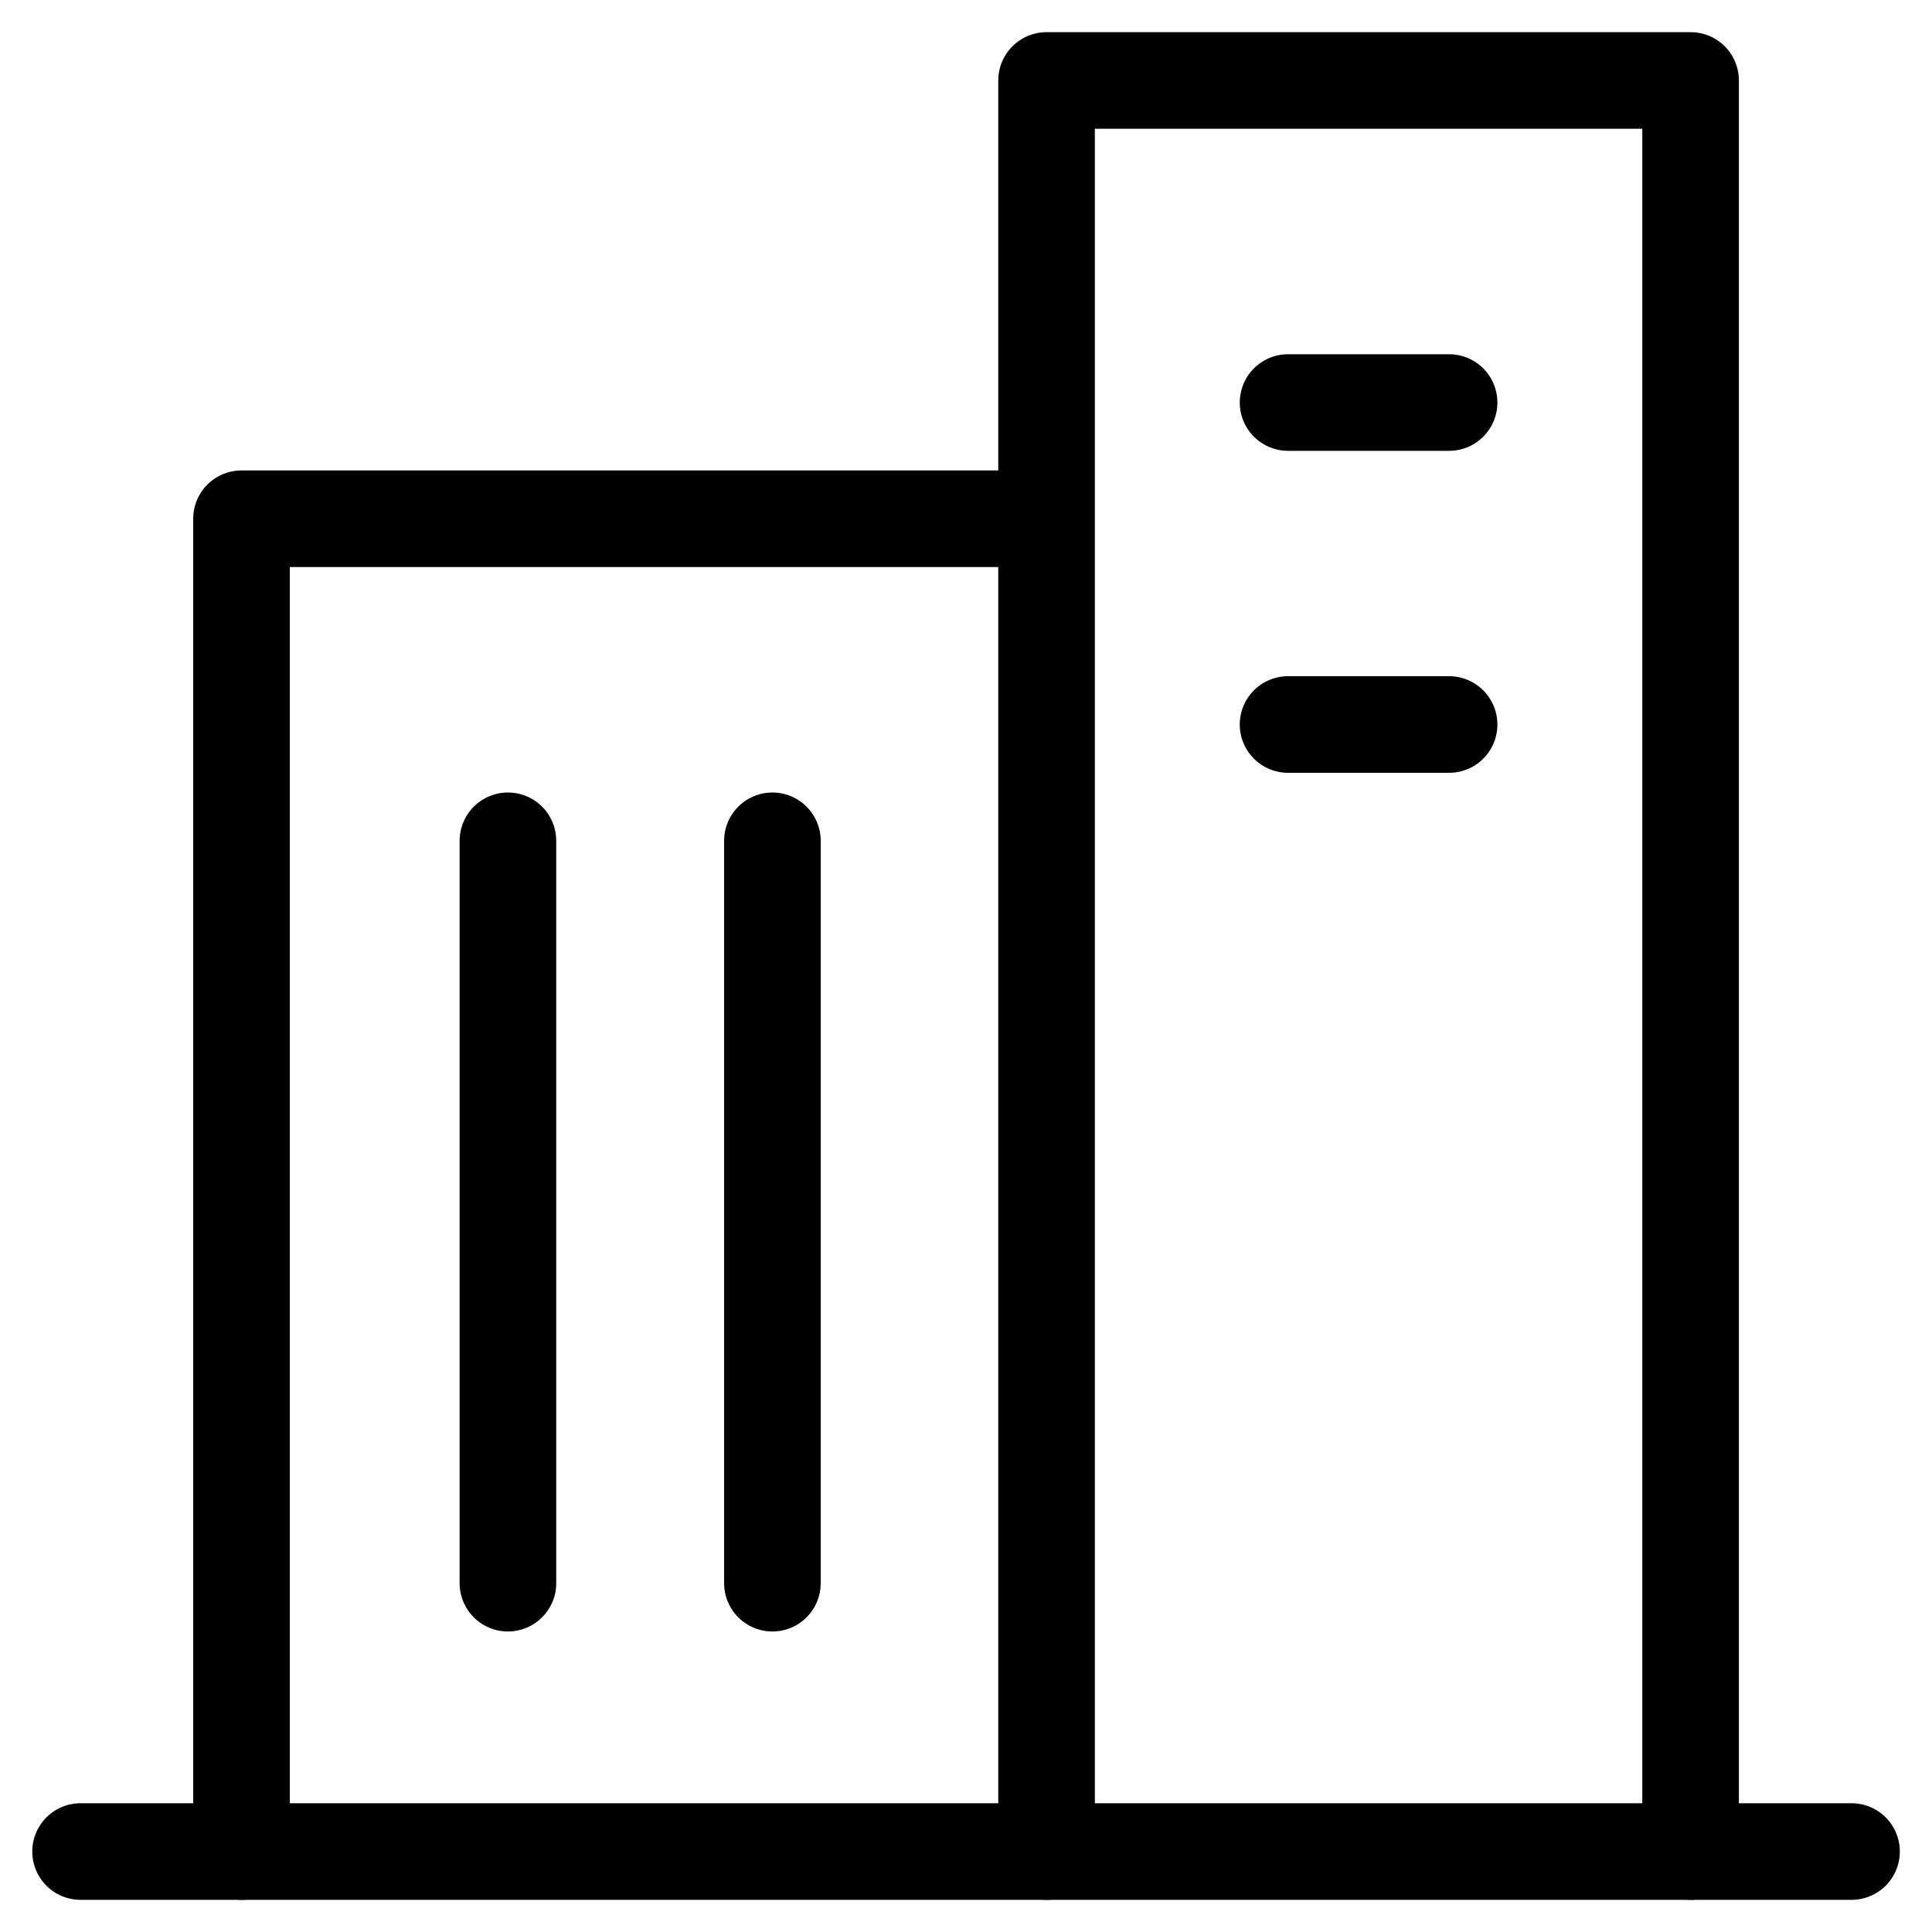
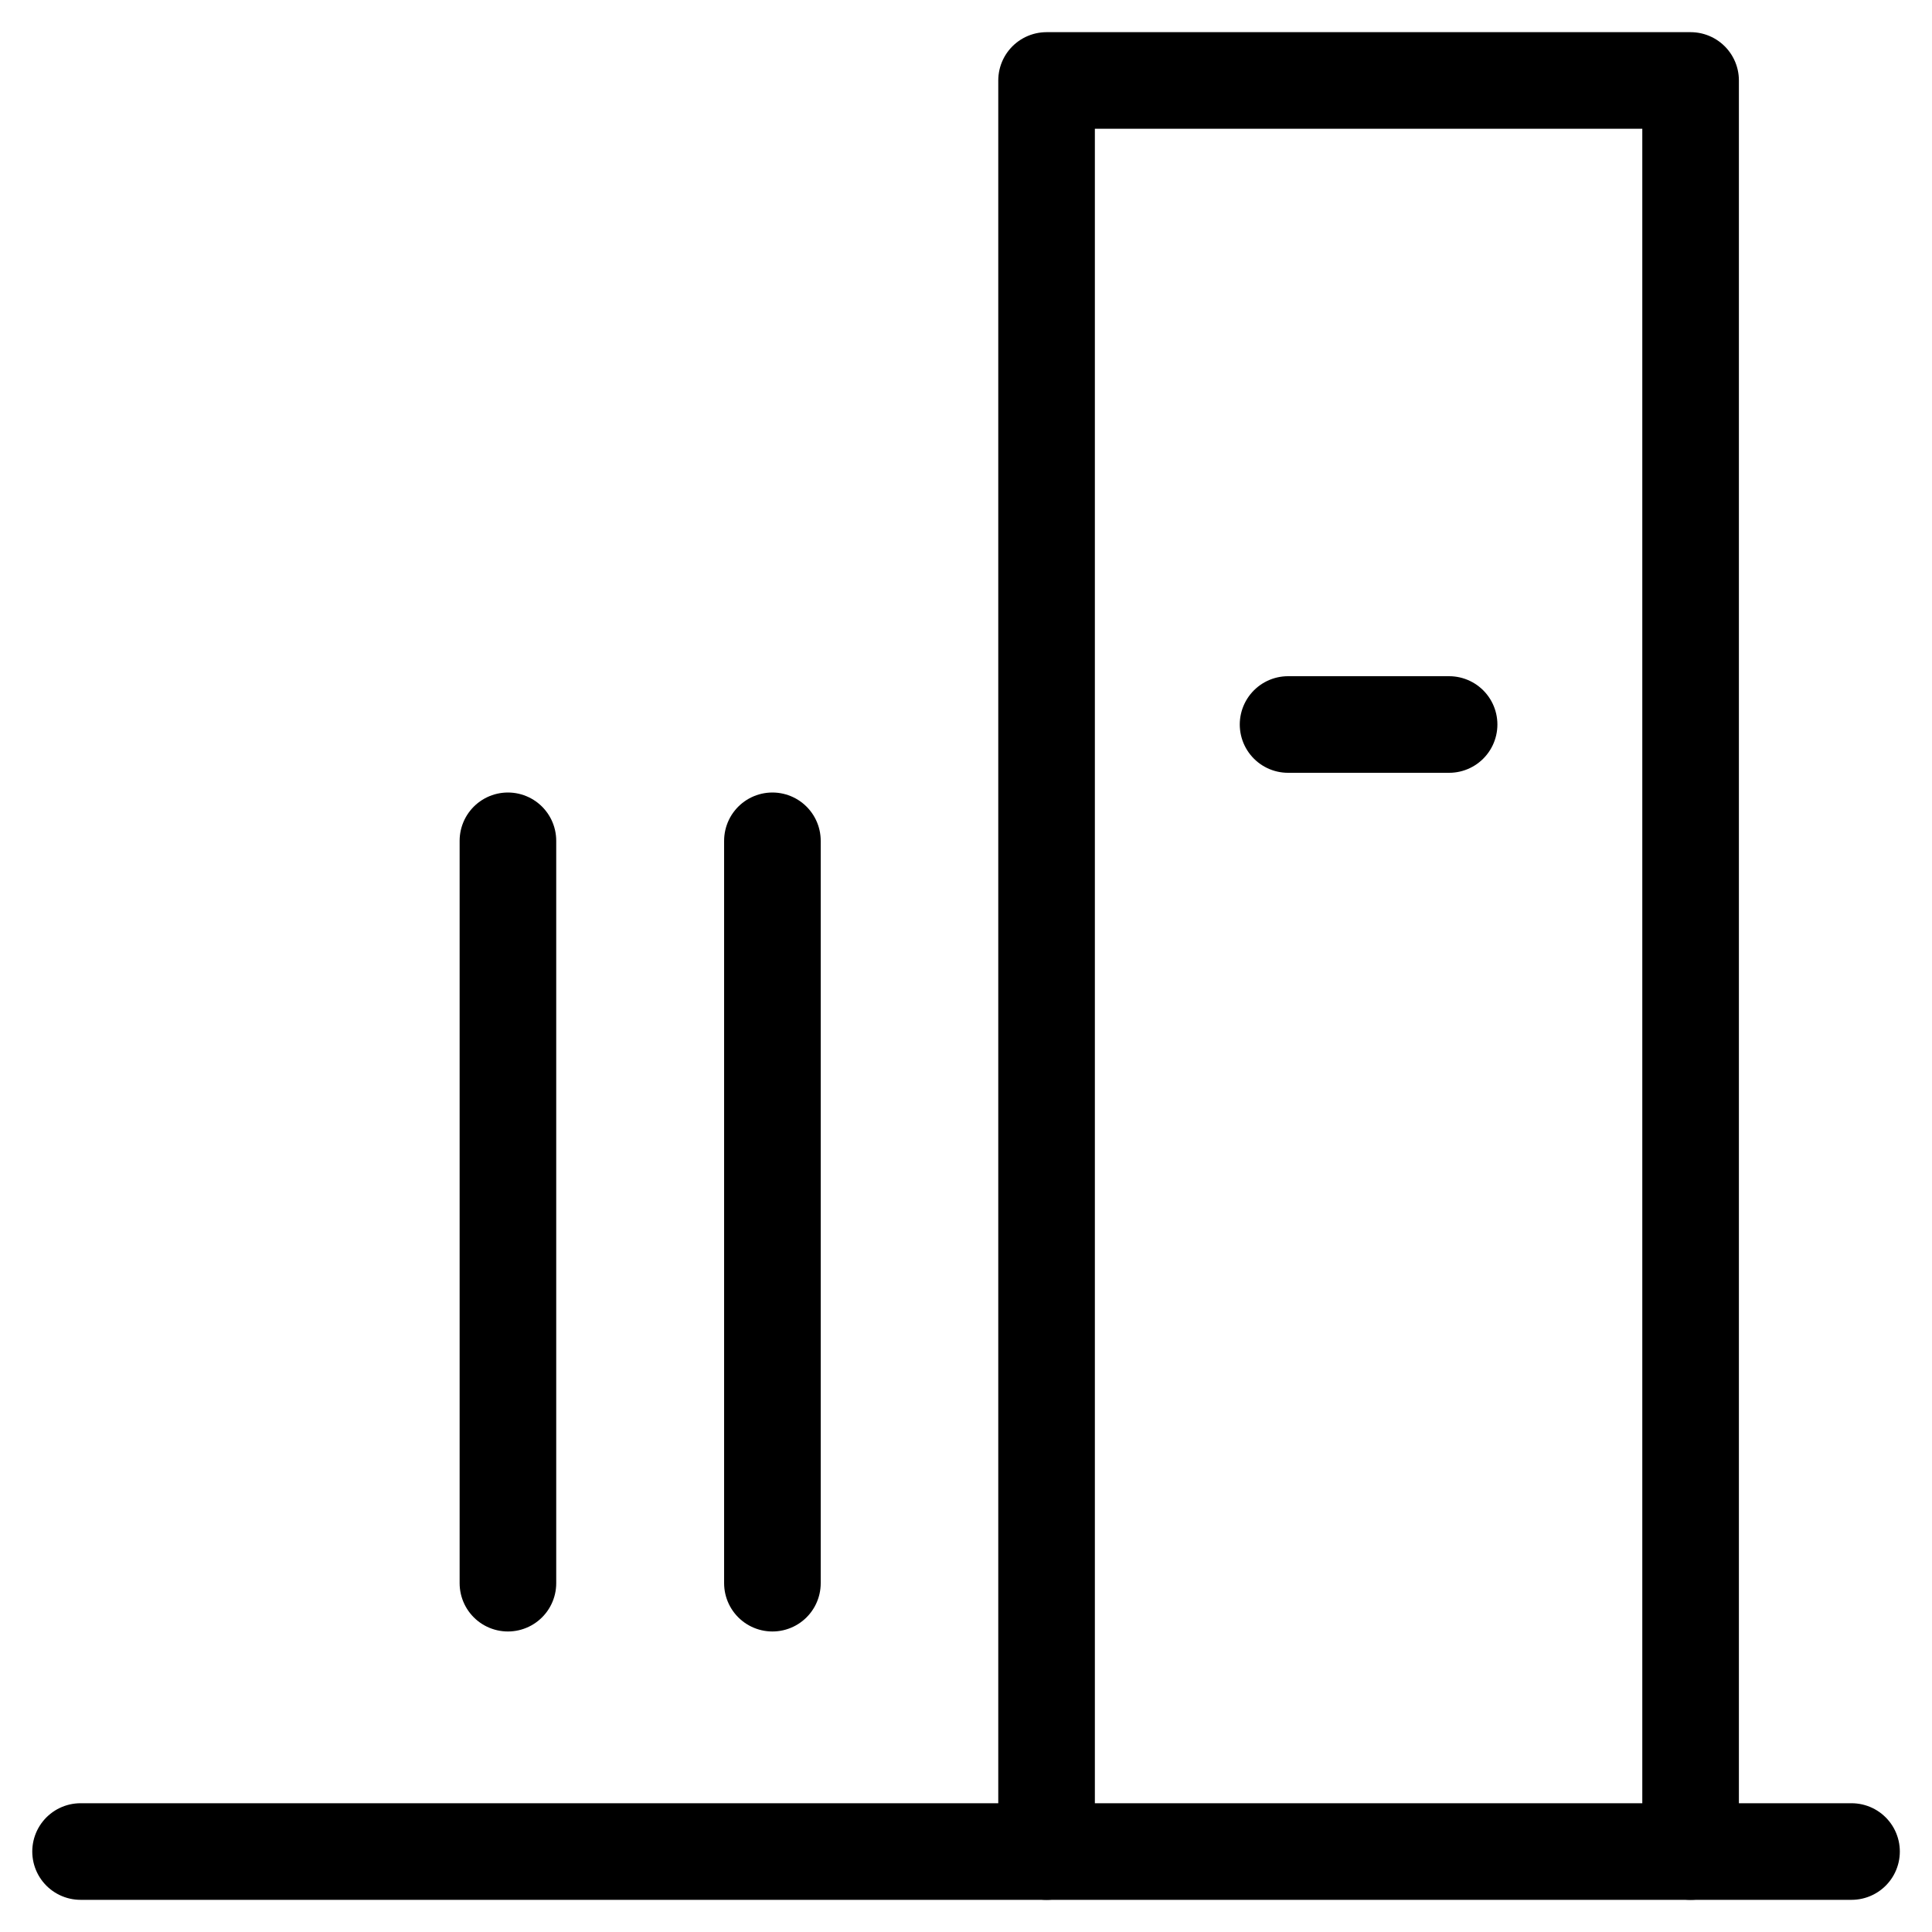
<svg xmlns="http://www.w3.org/2000/svg" width="20" height="20" viewBox="0 0 20 20" fill="none">
  <g clip-path="url(#clip0_39_563)">
-     <path d="M2.5 19.167V5.37H10.556" stroke="black" stroke-linecap="round" stroke-linejoin="round" />
    <path d="M0.834 19.167H19.167" stroke="black" stroke-linecap="round" stroke-linejoin="round" />
    <path d="M5.258 8.704V16.389" stroke="black" stroke-linecap="round" stroke-linejoin="round" />
    <path d="M7.996 8.704V16.389" stroke="black" stroke-linecap="round" stroke-linejoin="round" />
    <path d="M10.834 19.167V0.833H17.501V19.167" stroke="black" stroke-linecap="round" stroke-linejoin="round" />
-     <path d="M13.334 4.167H15.001" stroke="black" stroke-linecap="round" stroke-linejoin="round" />
    <path d="M13.334 7.5H15.001" stroke="black" stroke-linecap="round" stroke-linejoin="round" />
  </g>
  <defs>
    <clipPath id="clip0_39_563">
      <rect width="20" height="20" fill="white" />
    </clipPath>
  </defs>
</svg>